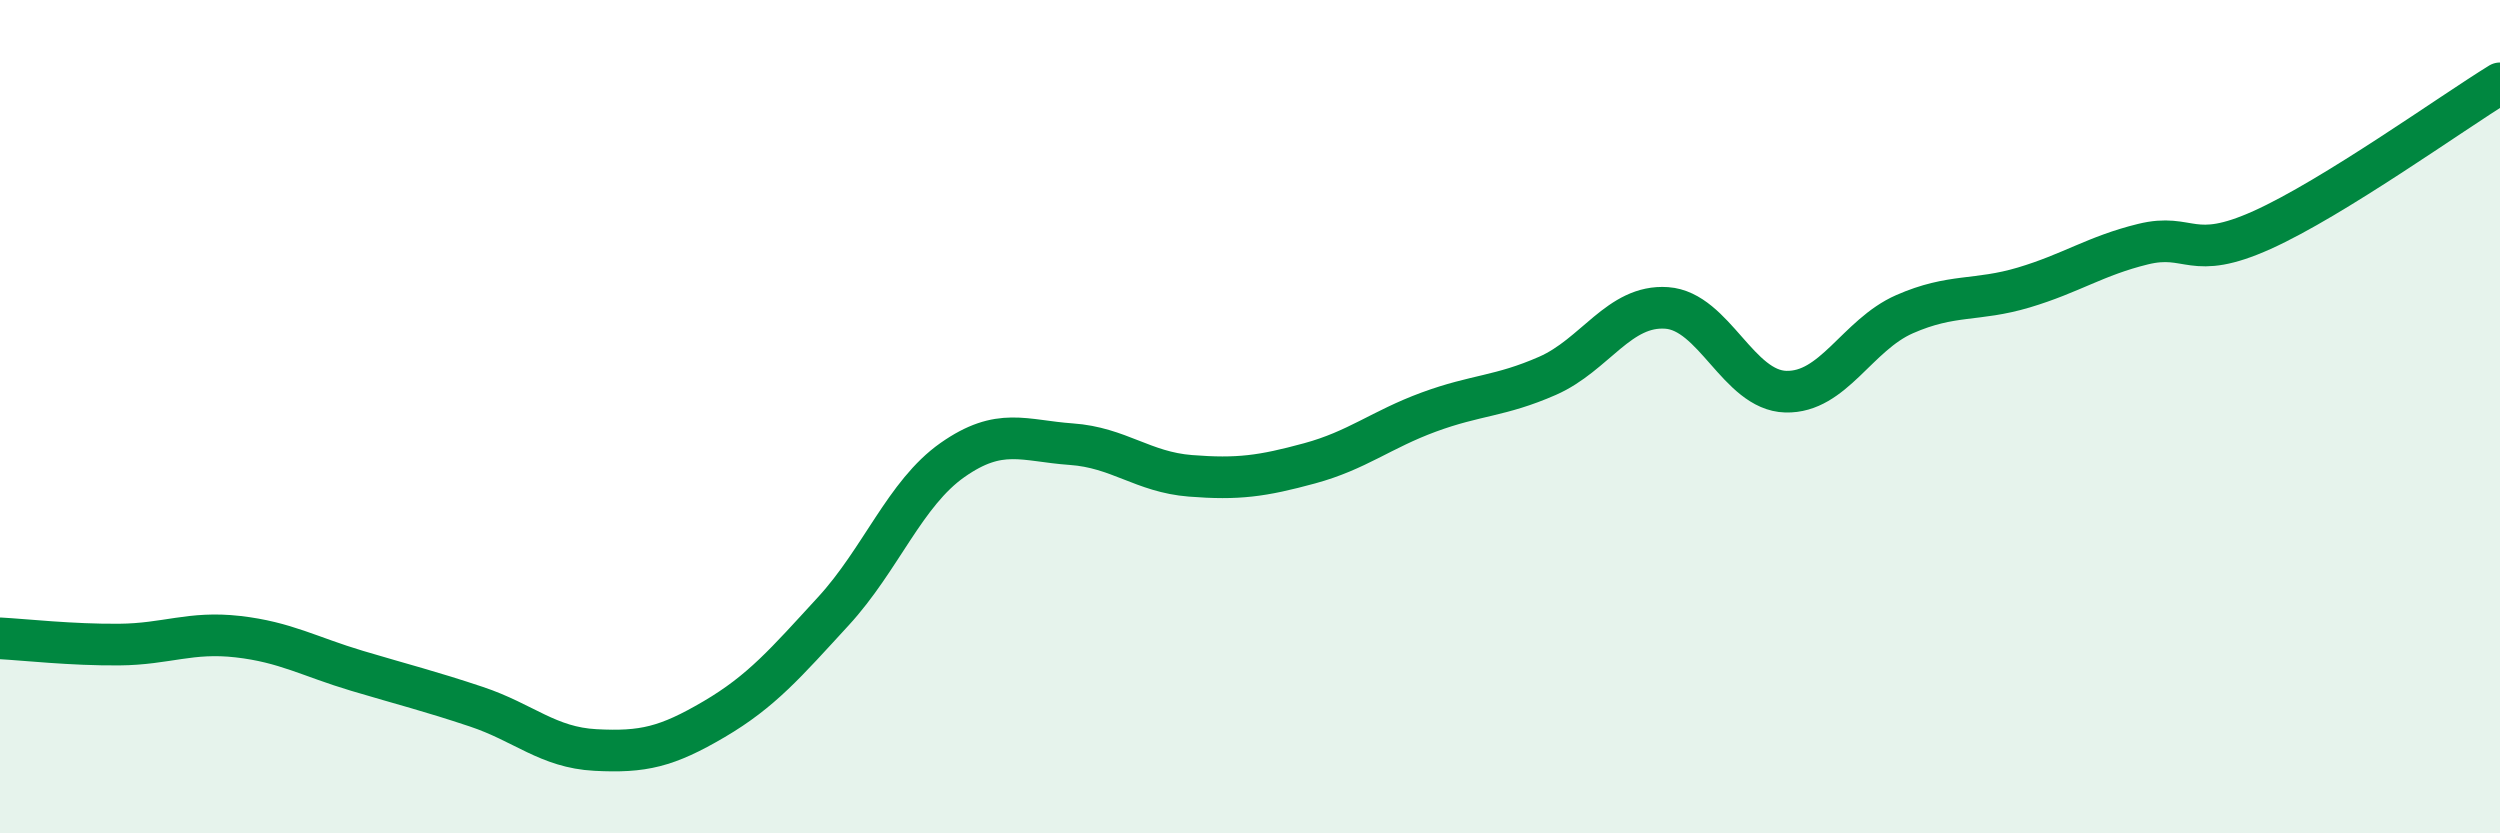
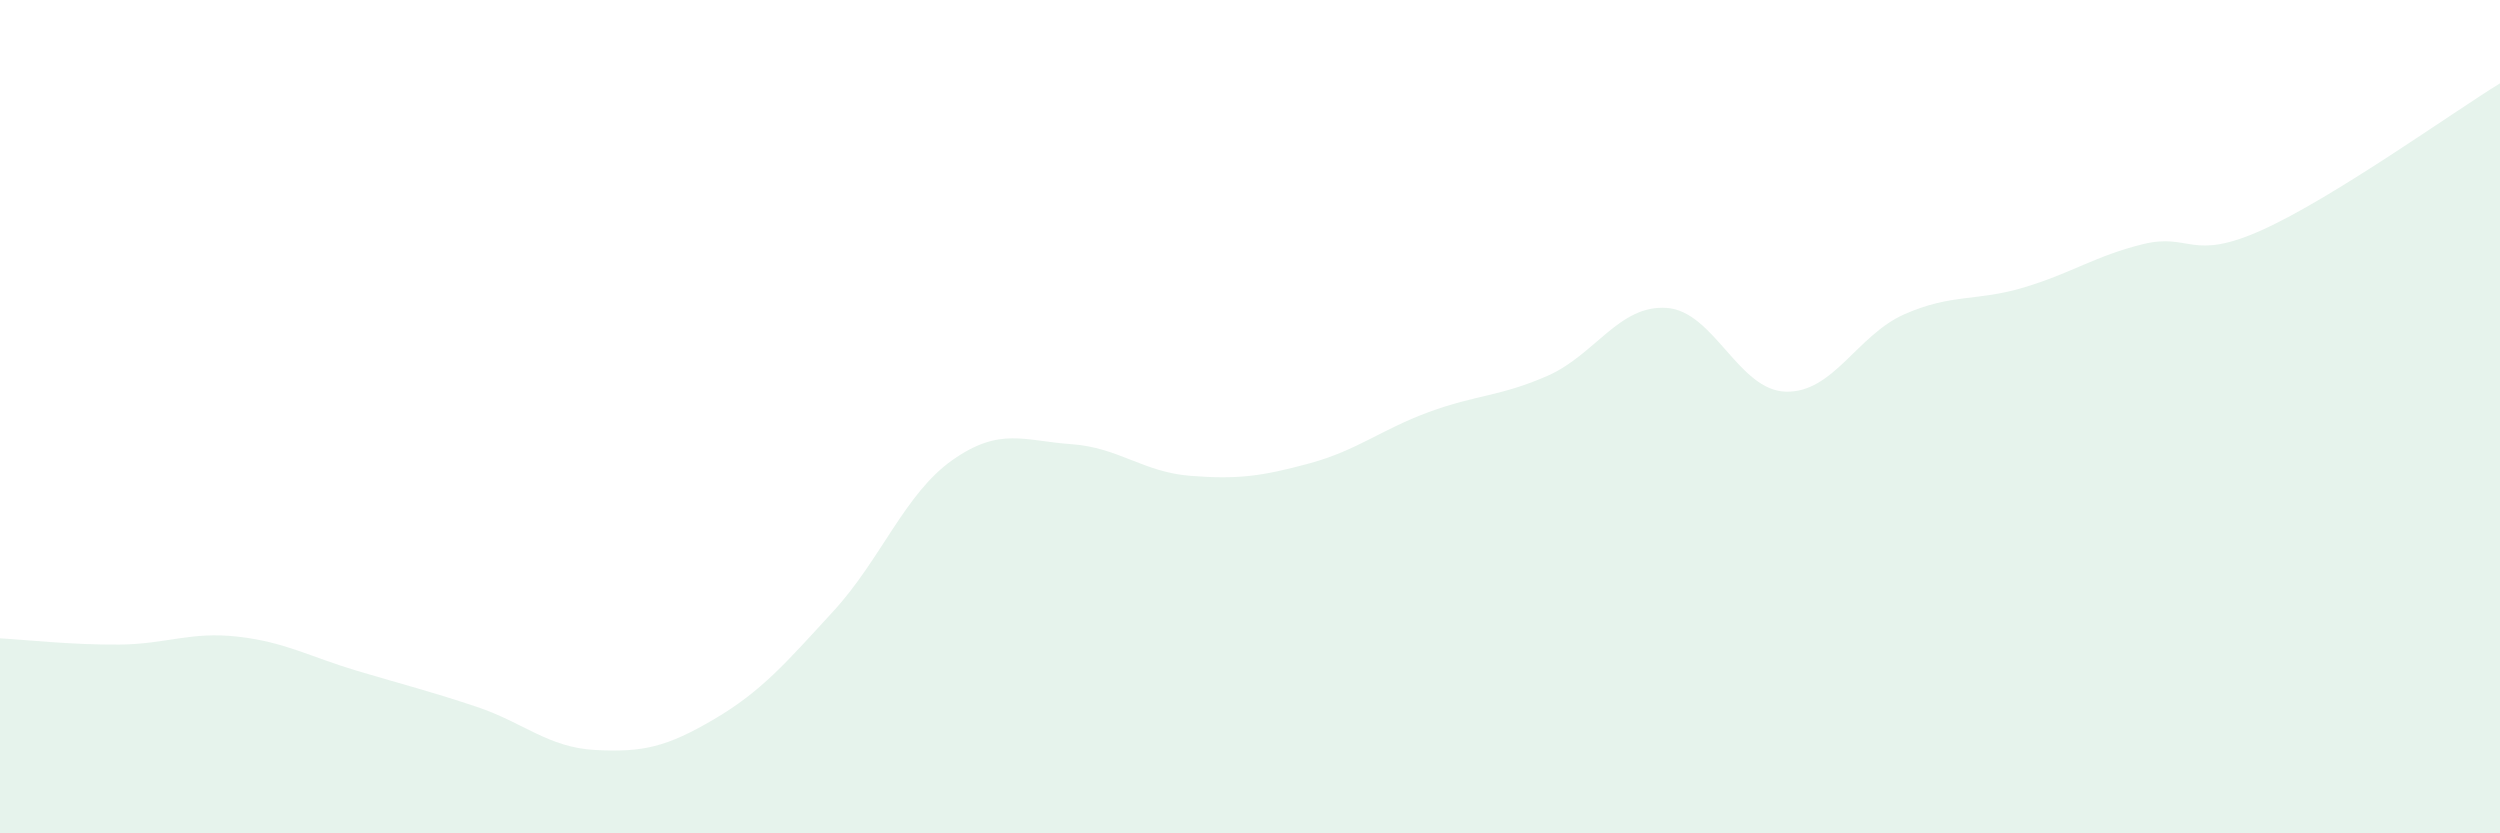
<svg xmlns="http://www.w3.org/2000/svg" width="60" height="20" viewBox="0 0 60 20">
  <path d="M 0,15.32 C 0.57,15.35 1.72,15.48 2.86,15.47 C 4,15.46 4.57,15.15 5.71,15.28 C 6.85,15.41 7.43,15.76 8.57,16.1 C 9.71,16.44 10.29,16.58 11.43,16.96 C 12.57,17.34 13.15,17.94 14.29,18 C 15.43,18.06 16,17.93 17.14,17.26 C 18.28,16.59 18.86,15.91 20,14.67 C 21.14,13.43 21.72,11.84 22.86,11.04 C 24,10.24 24.57,10.58 25.71,10.66 C 26.85,10.74 27.43,11.33 28.57,11.42 C 29.71,11.51 30.29,11.43 31.43,11.12 C 32.57,10.81 33.15,10.31 34.29,9.89 C 35.43,9.47 36,9.52 37.14,9.02 C 38.28,8.52 38.86,7.31 40,7.39 C 41.14,7.47 41.72,9.37 42.86,9.4 C 44,9.43 44.57,8.04 45.71,7.54 C 46.85,7.04 47.43,7.24 48.57,6.9 C 49.71,6.56 50.29,6.14 51.43,5.86 C 52.57,5.58 52.58,6.29 54.29,5.52 C 56,4.75 58.86,2.7 60,2L60 20L0 20Z" fill="#008740" opacity="0.1" stroke-linecap="round" stroke-linejoin="round" />
-   <path d="M 0,15.32 C 0.57,15.35 1.72,15.48 2.86,15.47 C 4,15.46 4.57,15.15 5.71,15.28 C 6.85,15.41 7.43,15.76 8.57,16.1 C 9.71,16.44 10.29,16.58 11.43,16.96 C 12.57,17.34 13.15,17.94 14.29,18 C 15.43,18.06 16,17.93 17.14,17.26 C 18.28,16.59 18.86,15.91 20,14.67 C 21.14,13.43 21.72,11.84 22.86,11.04 C 24,10.24 24.57,10.58 25.71,10.66 C 26.85,10.74 27.43,11.33 28.57,11.42 C 29.71,11.51 30.29,11.43 31.43,11.12 C 32.57,10.81 33.15,10.31 34.29,9.89 C 35.43,9.47 36,9.52 37.14,9.02 C 38.28,8.52 38.86,7.31 40,7.39 C 41.14,7.47 41.72,9.37 42.86,9.4 C 44,9.43 44.57,8.04 45.71,7.54 C 46.85,7.04 47.43,7.24 48.57,6.9 C 49.71,6.56 50.29,6.14 51.43,5.86 C 52.57,5.58 52.58,6.29 54.29,5.52 C 56,4.75 58.86,2.7 60,2" stroke="#008740" stroke-width="1" fill="none" stroke-linecap="round" stroke-linejoin="round" />
</svg>